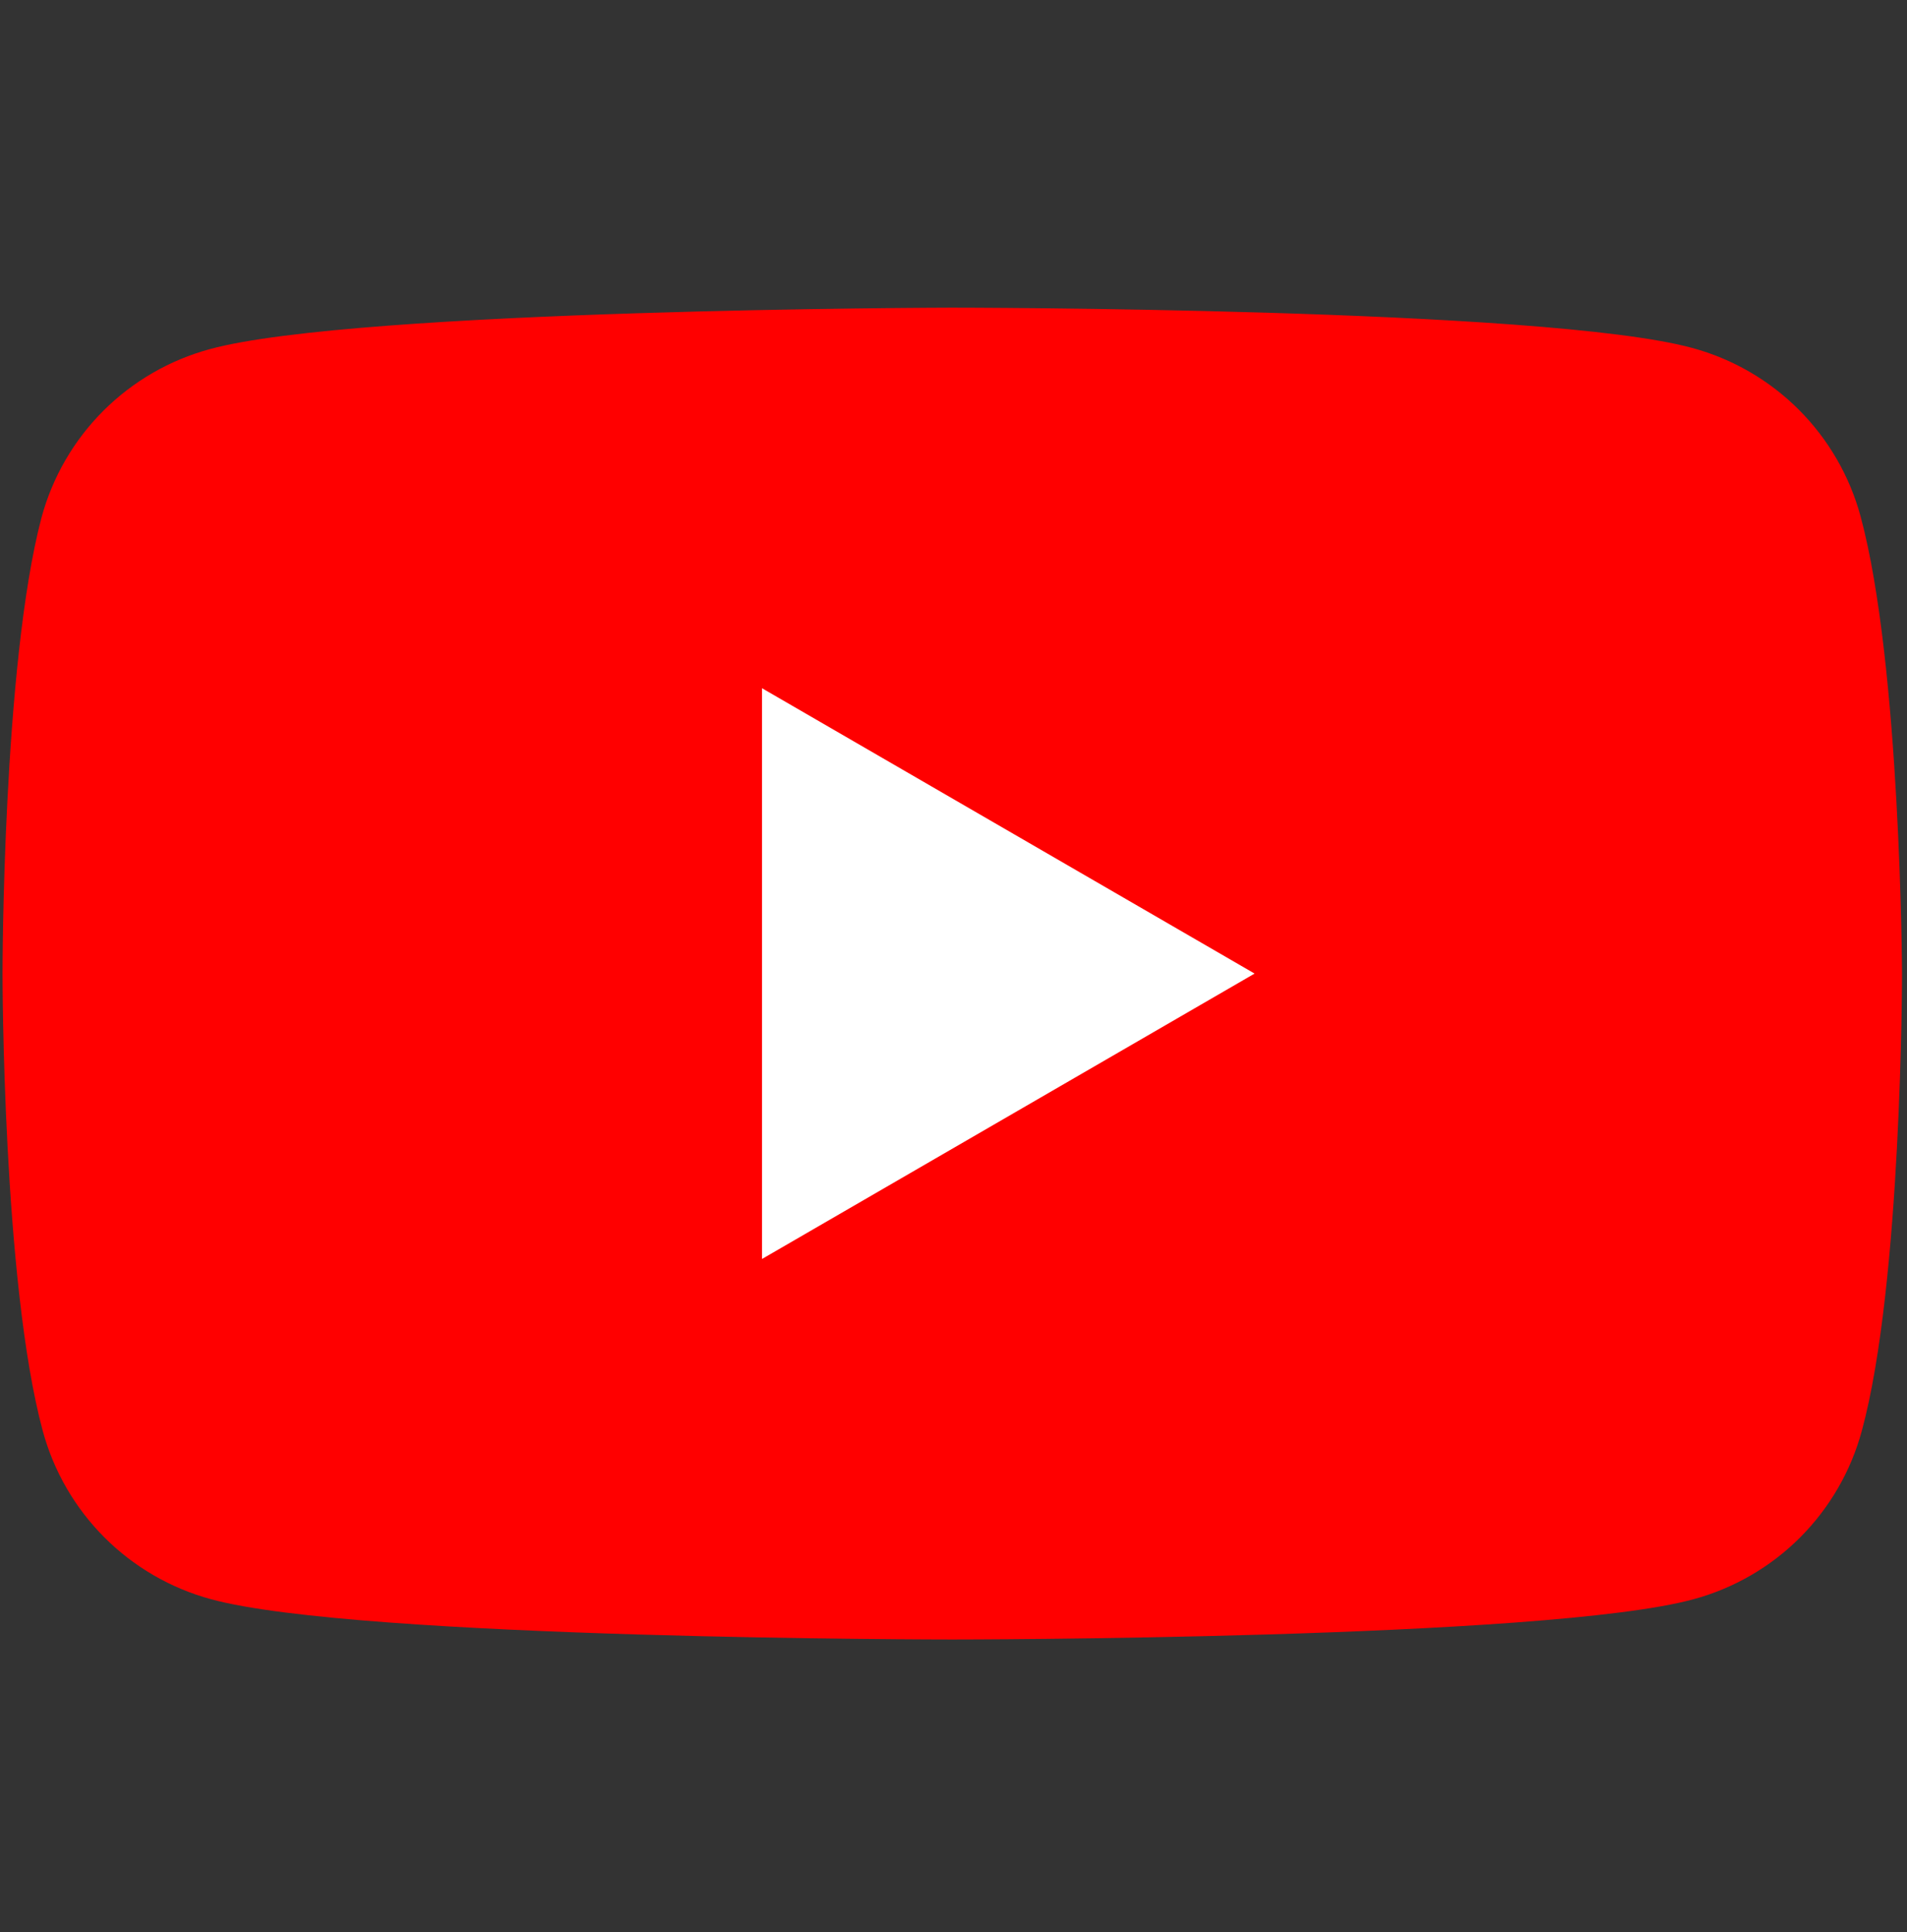
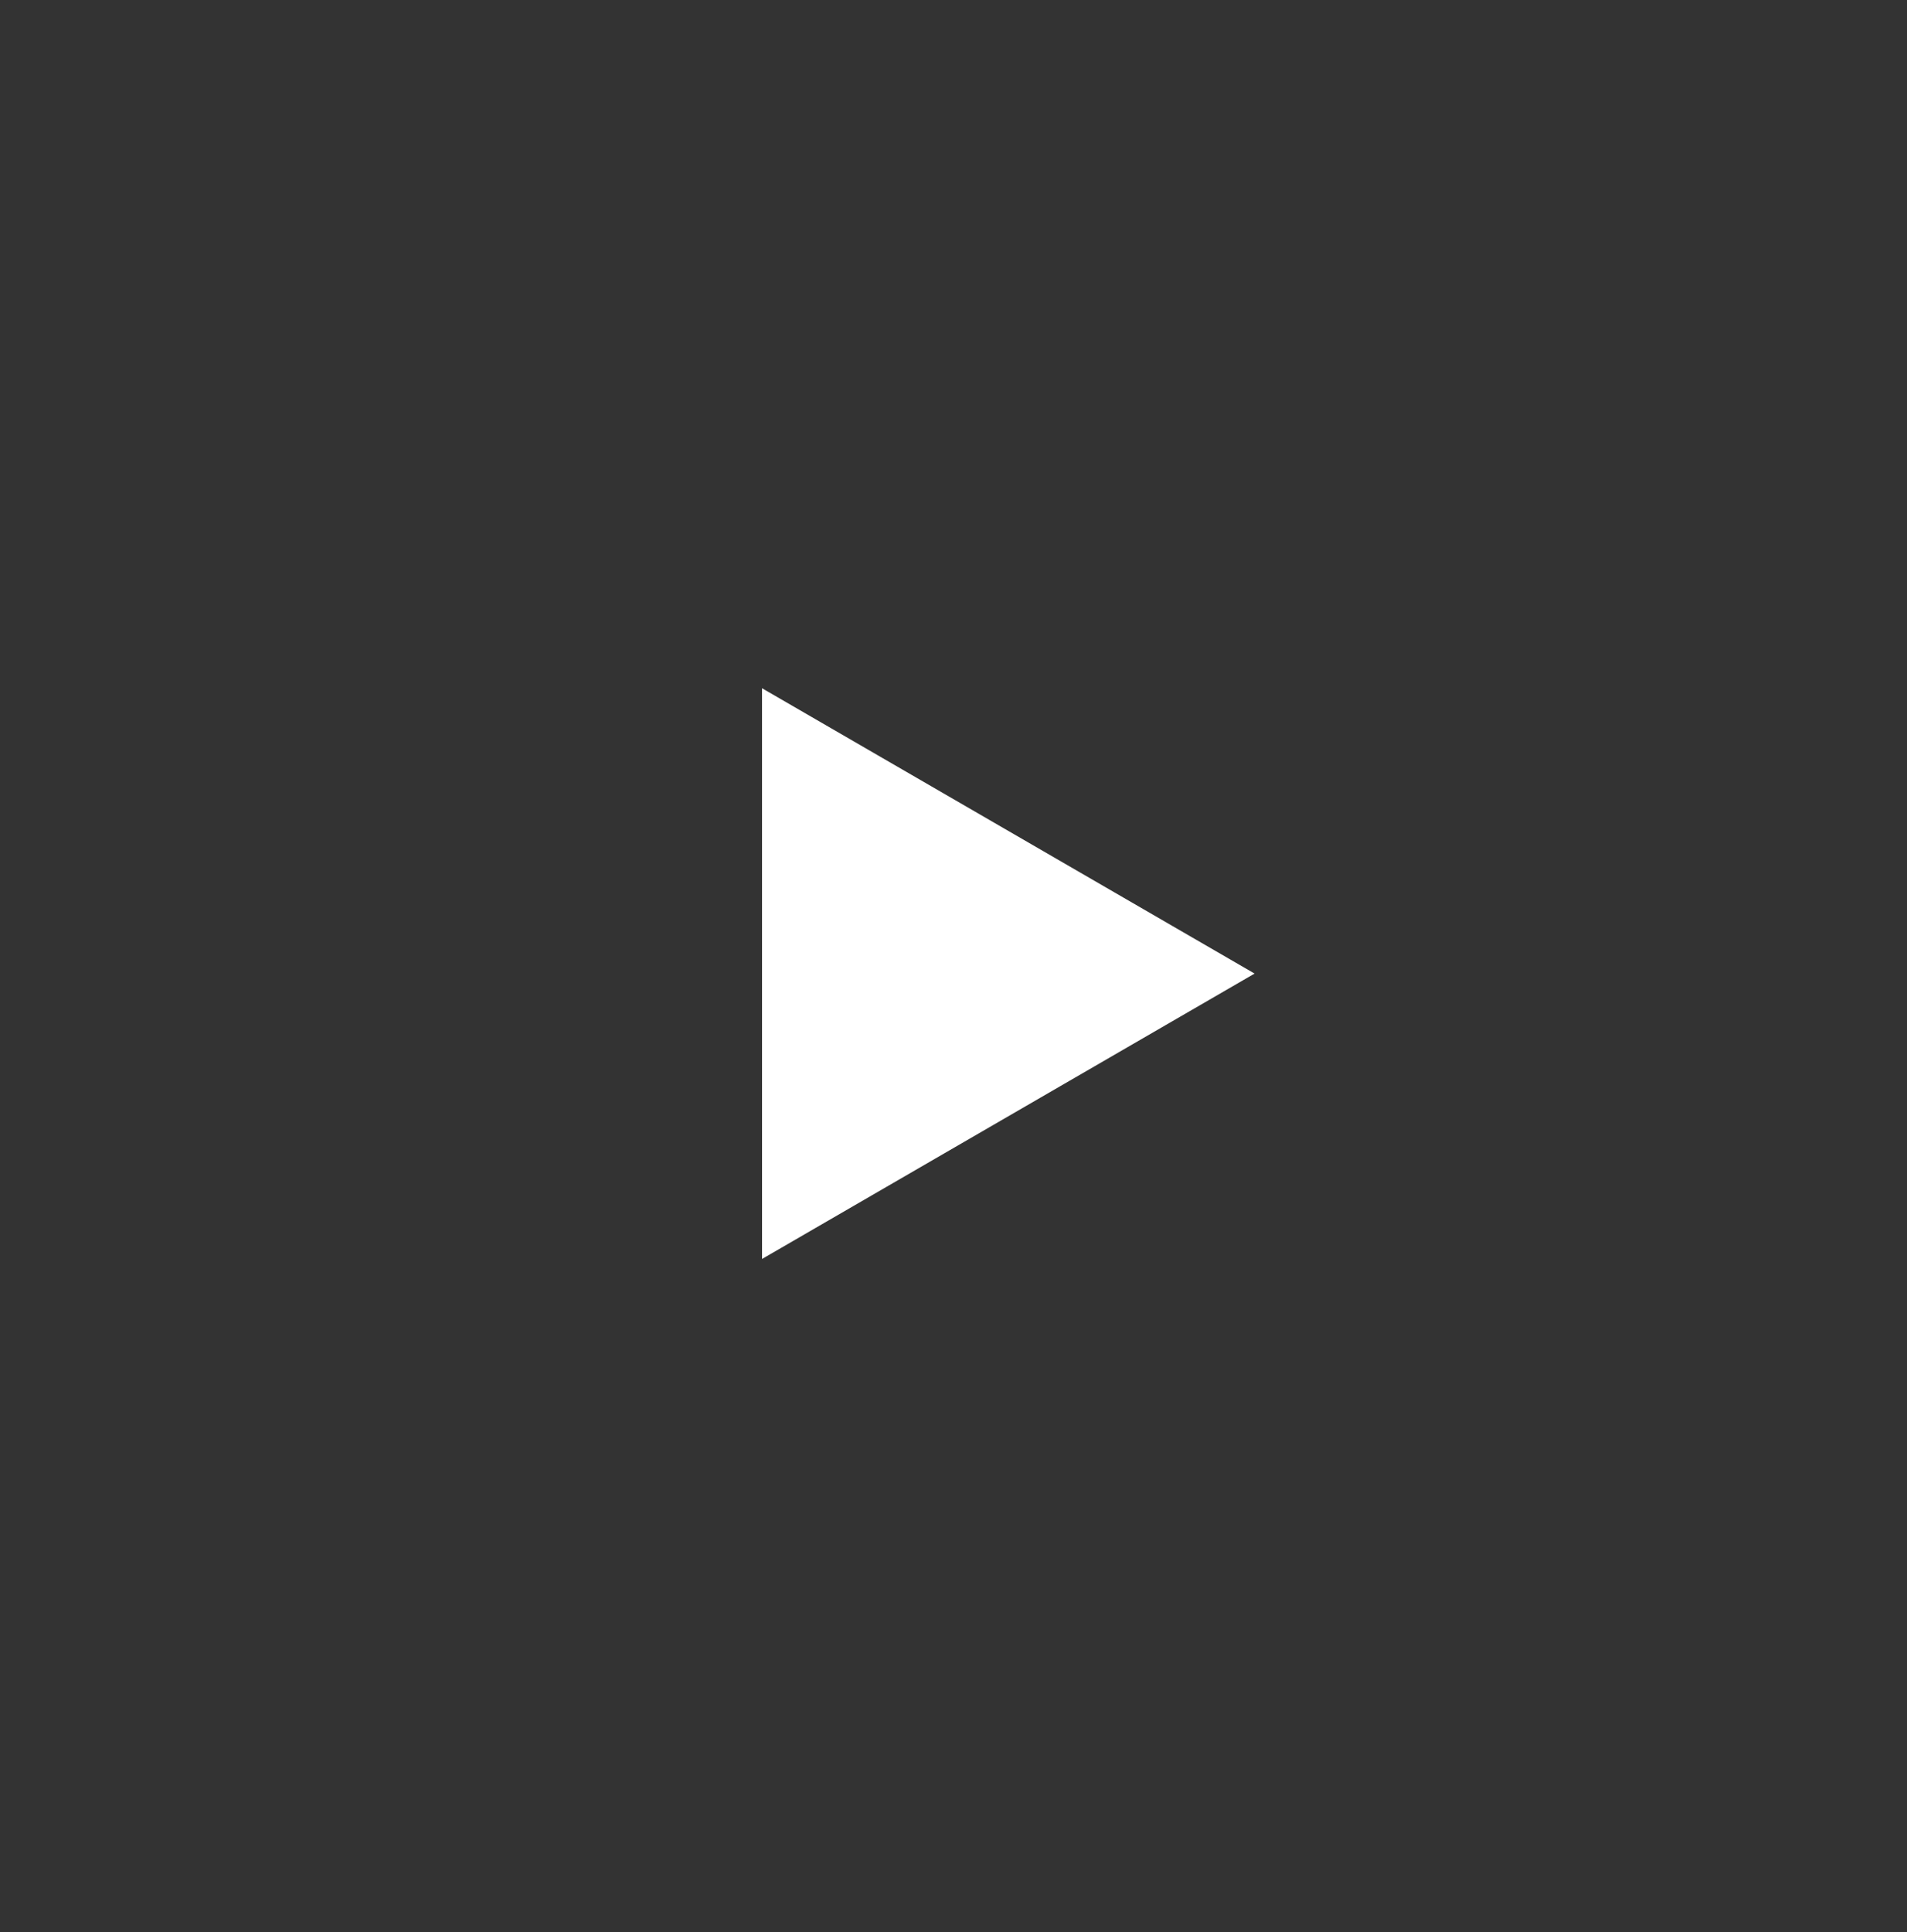
<svg xmlns="http://www.w3.org/2000/svg" width="78" height="79" viewBox="0 0 78 79" fill="none">
  <rect x="0" y="0" width="78" height="79" fill="#333333" stroke="none" />
  <g clip-path="url(#clip0_739_1509)">
-     <path d="M76.1 21.11C75.653 19.462 74.782 17.959 73.575 16.752C72.368 15.545 70.866 14.675 69.218 14.228C63.184 12.58 38.901 12.58 38.901 12.58C38.901 12.58 14.615 12.629 8.581 14.276C6.933 14.723 5.431 15.594 4.223 16.801C3.016 18.008 2.146 19.51 1.699 21.158C0.103 27.193 0.103 39.809 0.103 39.809C0.103 39.809 0.103 52.426 1.749 58.509C2.196 60.157 3.066 61.659 4.273 62.866C5.481 64.074 6.983 64.944 8.631 65.391C14.664 67.038 38.949 67.038 38.949 67.038C38.949 67.038 63.234 67.038 69.269 65.392C70.917 64.945 72.419 64.075 73.626 62.868C74.833 61.66 75.704 60.158 76.151 58.51C77.796 52.476 77.796 39.809 77.796 39.809C77.796 39.809 77.747 27.193 76.1 21.11Z" fill="#FF0000" />
    <path d="M31.169 51.478L51.315 39.809L31.168 28.141L31.169 51.478Z" fill="white" />
  </g>
  <defs>
    <clipPath id="clip0_739_1509">
      <rect width="77.693" height="77.693" fill="white" transform="translate(0.103 0.963)" />
    </clipPath>
  </defs>
</svg>